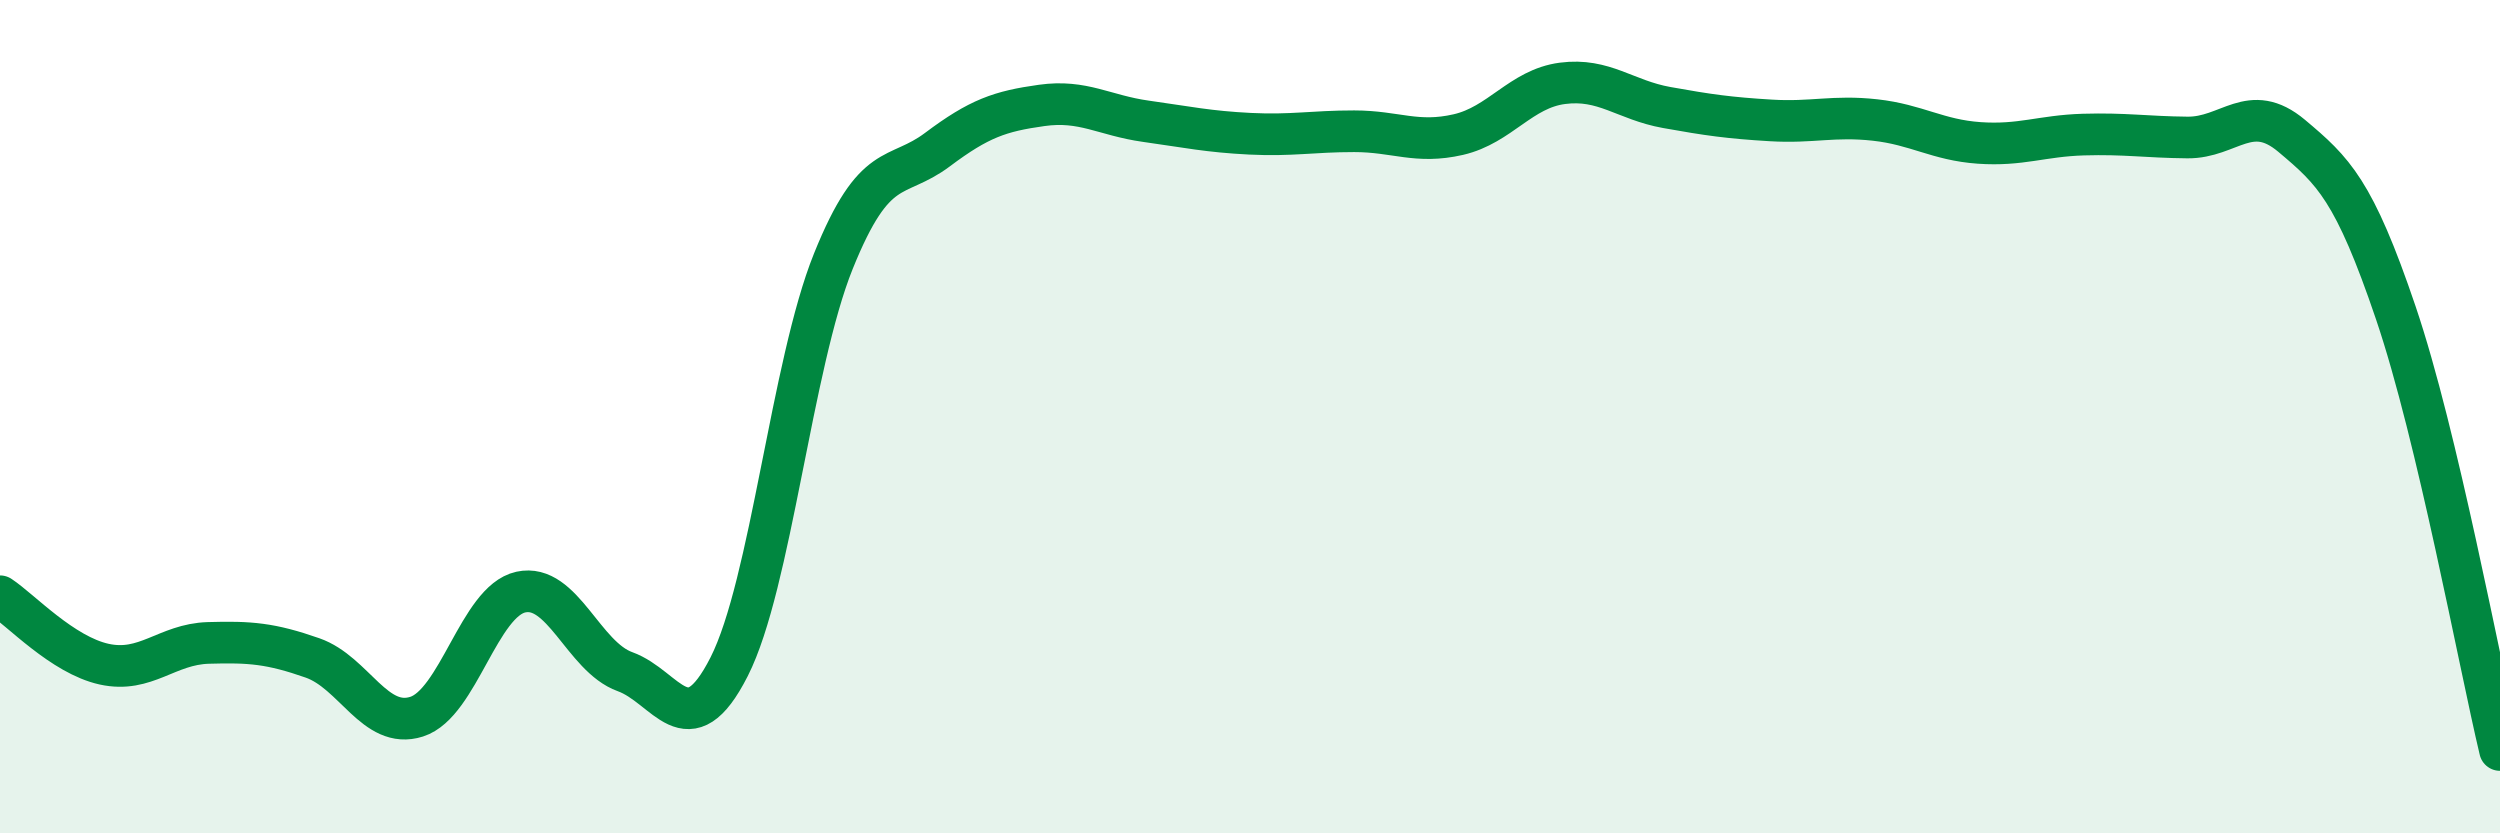
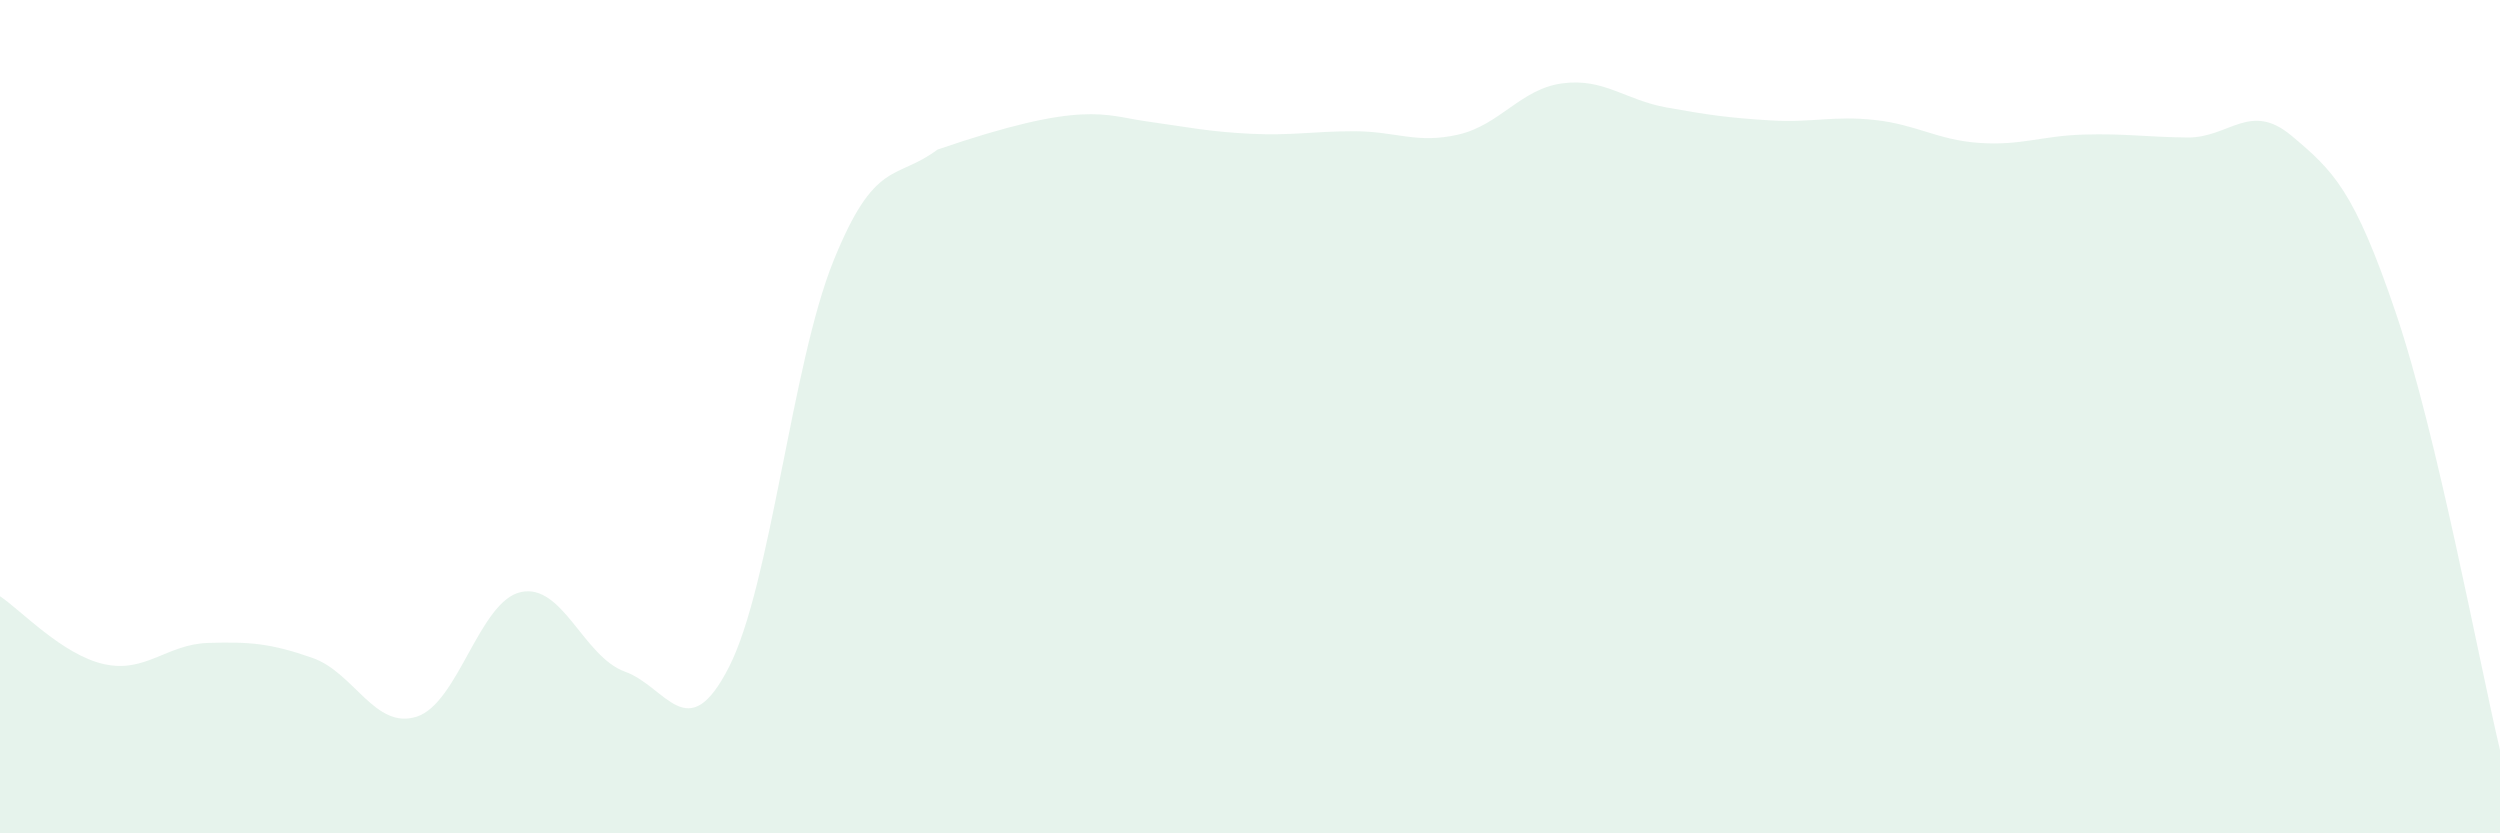
<svg xmlns="http://www.w3.org/2000/svg" width="60" height="20" viewBox="0 0 60 20">
-   <path d="M 0,14.31 C 0.5,14.64 1.5,15.72 2.5,15.94 C 3.5,16.16 4,15.46 5,15.43 C 6,15.4 6.5,15.44 7.5,15.79 C 8.5,16.14 9,17.52 10,17.2 C 11,16.88 11.5,14.43 12.5,14.21 C 13.5,13.99 14,15.76 15,16.12 C 16,16.48 16.5,17.97 17.5,16 C 18.5,14.03 19,8.75 20,6.27 C 21,3.79 21.5,4.34 22.5,3.59 C 23.5,2.84 24,2.67 25,2.53 C 26,2.39 26.5,2.77 27.5,2.91 C 28.5,3.05 29,3.16 30,3.21 C 31,3.26 31.5,3.15 32.5,3.15 C 33.5,3.15 34,3.46 35,3.23 C 36,3 36.5,2.13 37.5,2 C 38.5,1.87 39,2.4 40,2.58 C 41,2.76 41.5,2.83 42.5,2.89 C 43.5,2.95 44,2.77 45,2.88 C 46,2.99 46.5,3.36 47.5,3.43 C 48.5,3.5 49,3.26 50,3.23 C 51,3.2 51.5,3.29 52.5,3.3 C 53.5,3.31 54,2.42 55,3.26 C 56,4.1 56.5,4.56 57.5,7.51 C 58.5,10.46 59.5,15.9 60,18L60 20L0 20Z" fill="#008740" opacity="0.1" stroke-linecap="round" stroke-linejoin="round" />
-   <path d="M 0,14.31 C 0.5,14.64 1.5,15.72 2.5,15.94 C 3.5,16.16 4,15.46 5,15.43 C 6,15.4 6.5,15.44 7.5,15.79 C 8.5,16.14 9,17.52 10,17.2 C 11,16.88 11.5,14.43 12.5,14.21 C 13.5,13.99 14,15.76 15,16.12 C 16,16.48 16.5,17.97 17.5,16 C 18.5,14.03 19,8.75 20,6.27 C 21,3.79 21.5,4.34 22.5,3.59 C 23.5,2.84 24,2.67 25,2.53 C 26,2.39 26.5,2.77 27.5,2.91 C 28.5,3.05 29,3.16 30,3.21 C 31,3.26 31.5,3.15 32.5,3.15 C 33.5,3.15 34,3.46 35,3.23 C 36,3 36.5,2.13 37.5,2 C 38.5,1.87 39,2.4 40,2.58 C 41,2.76 41.5,2.83 42.5,2.89 C 43.5,2.95 44,2.77 45,2.88 C 46,2.99 46.5,3.36 47.5,3.43 C 48.5,3.5 49,3.26 50,3.23 C 51,3.2 51.5,3.29 52.5,3.3 C 53.5,3.31 54,2.42 55,3.26 C 56,4.1 56.5,4.56 57.5,7.51 C 58.5,10.46 59.5,15.9 60,18" stroke="#008740" stroke-width="1" fill="none" stroke-linecap="round" stroke-linejoin="round" />
+   <path d="M 0,14.31 C 0.5,14.64 1.5,15.72 2.5,15.94 C 3.5,16.16 4,15.46 5,15.43 C 6,15.4 6.5,15.44 7.5,15.79 C 8.5,16.14 9,17.52 10,17.2 C 11,16.88 11.5,14.43 12.5,14.21 C 13.5,13.99 14,15.76 15,16.12 C 16,16.48 16.5,17.97 17.5,16 C 18.5,14.03 19,8.75 20,6.27 C 21,3.79 21.5,4.34 22.5,3.59 C 26,2.39 26.5,2.77 27.5,2.91 C 28.5,3.05 29,3.16 30,3.21 C 31,3.26 31.5,3.15 32.5,3.15 C 33.5,3.15 34,3.46 35,3.23 C 36,3 36.5,2.13 37.5,2 C 38.5,1.87 39,2.4 40,2.58 C 41,2.76 41.5,2.83 42.5,2.89 C 43.5,2.95 44,2.77 45,2.88 C 46,2.99 46.5,3.36 47.5,3.43 C 48.5,3.5 49,3.26 50,3.23 C 51,3.2 51.5,3.29 52.5,3.3 C 53.5,3.31 54,2.42 55,3.26 C 56,4.1 56.5,4.56 57.5,7.51 C 58.5,10.46 59.5,15.9 60,18L60 20L0 20Z" fill="#008740" opacity="0.1" stroke-linecap="round" stroke-linejoin="round" />
</svg>